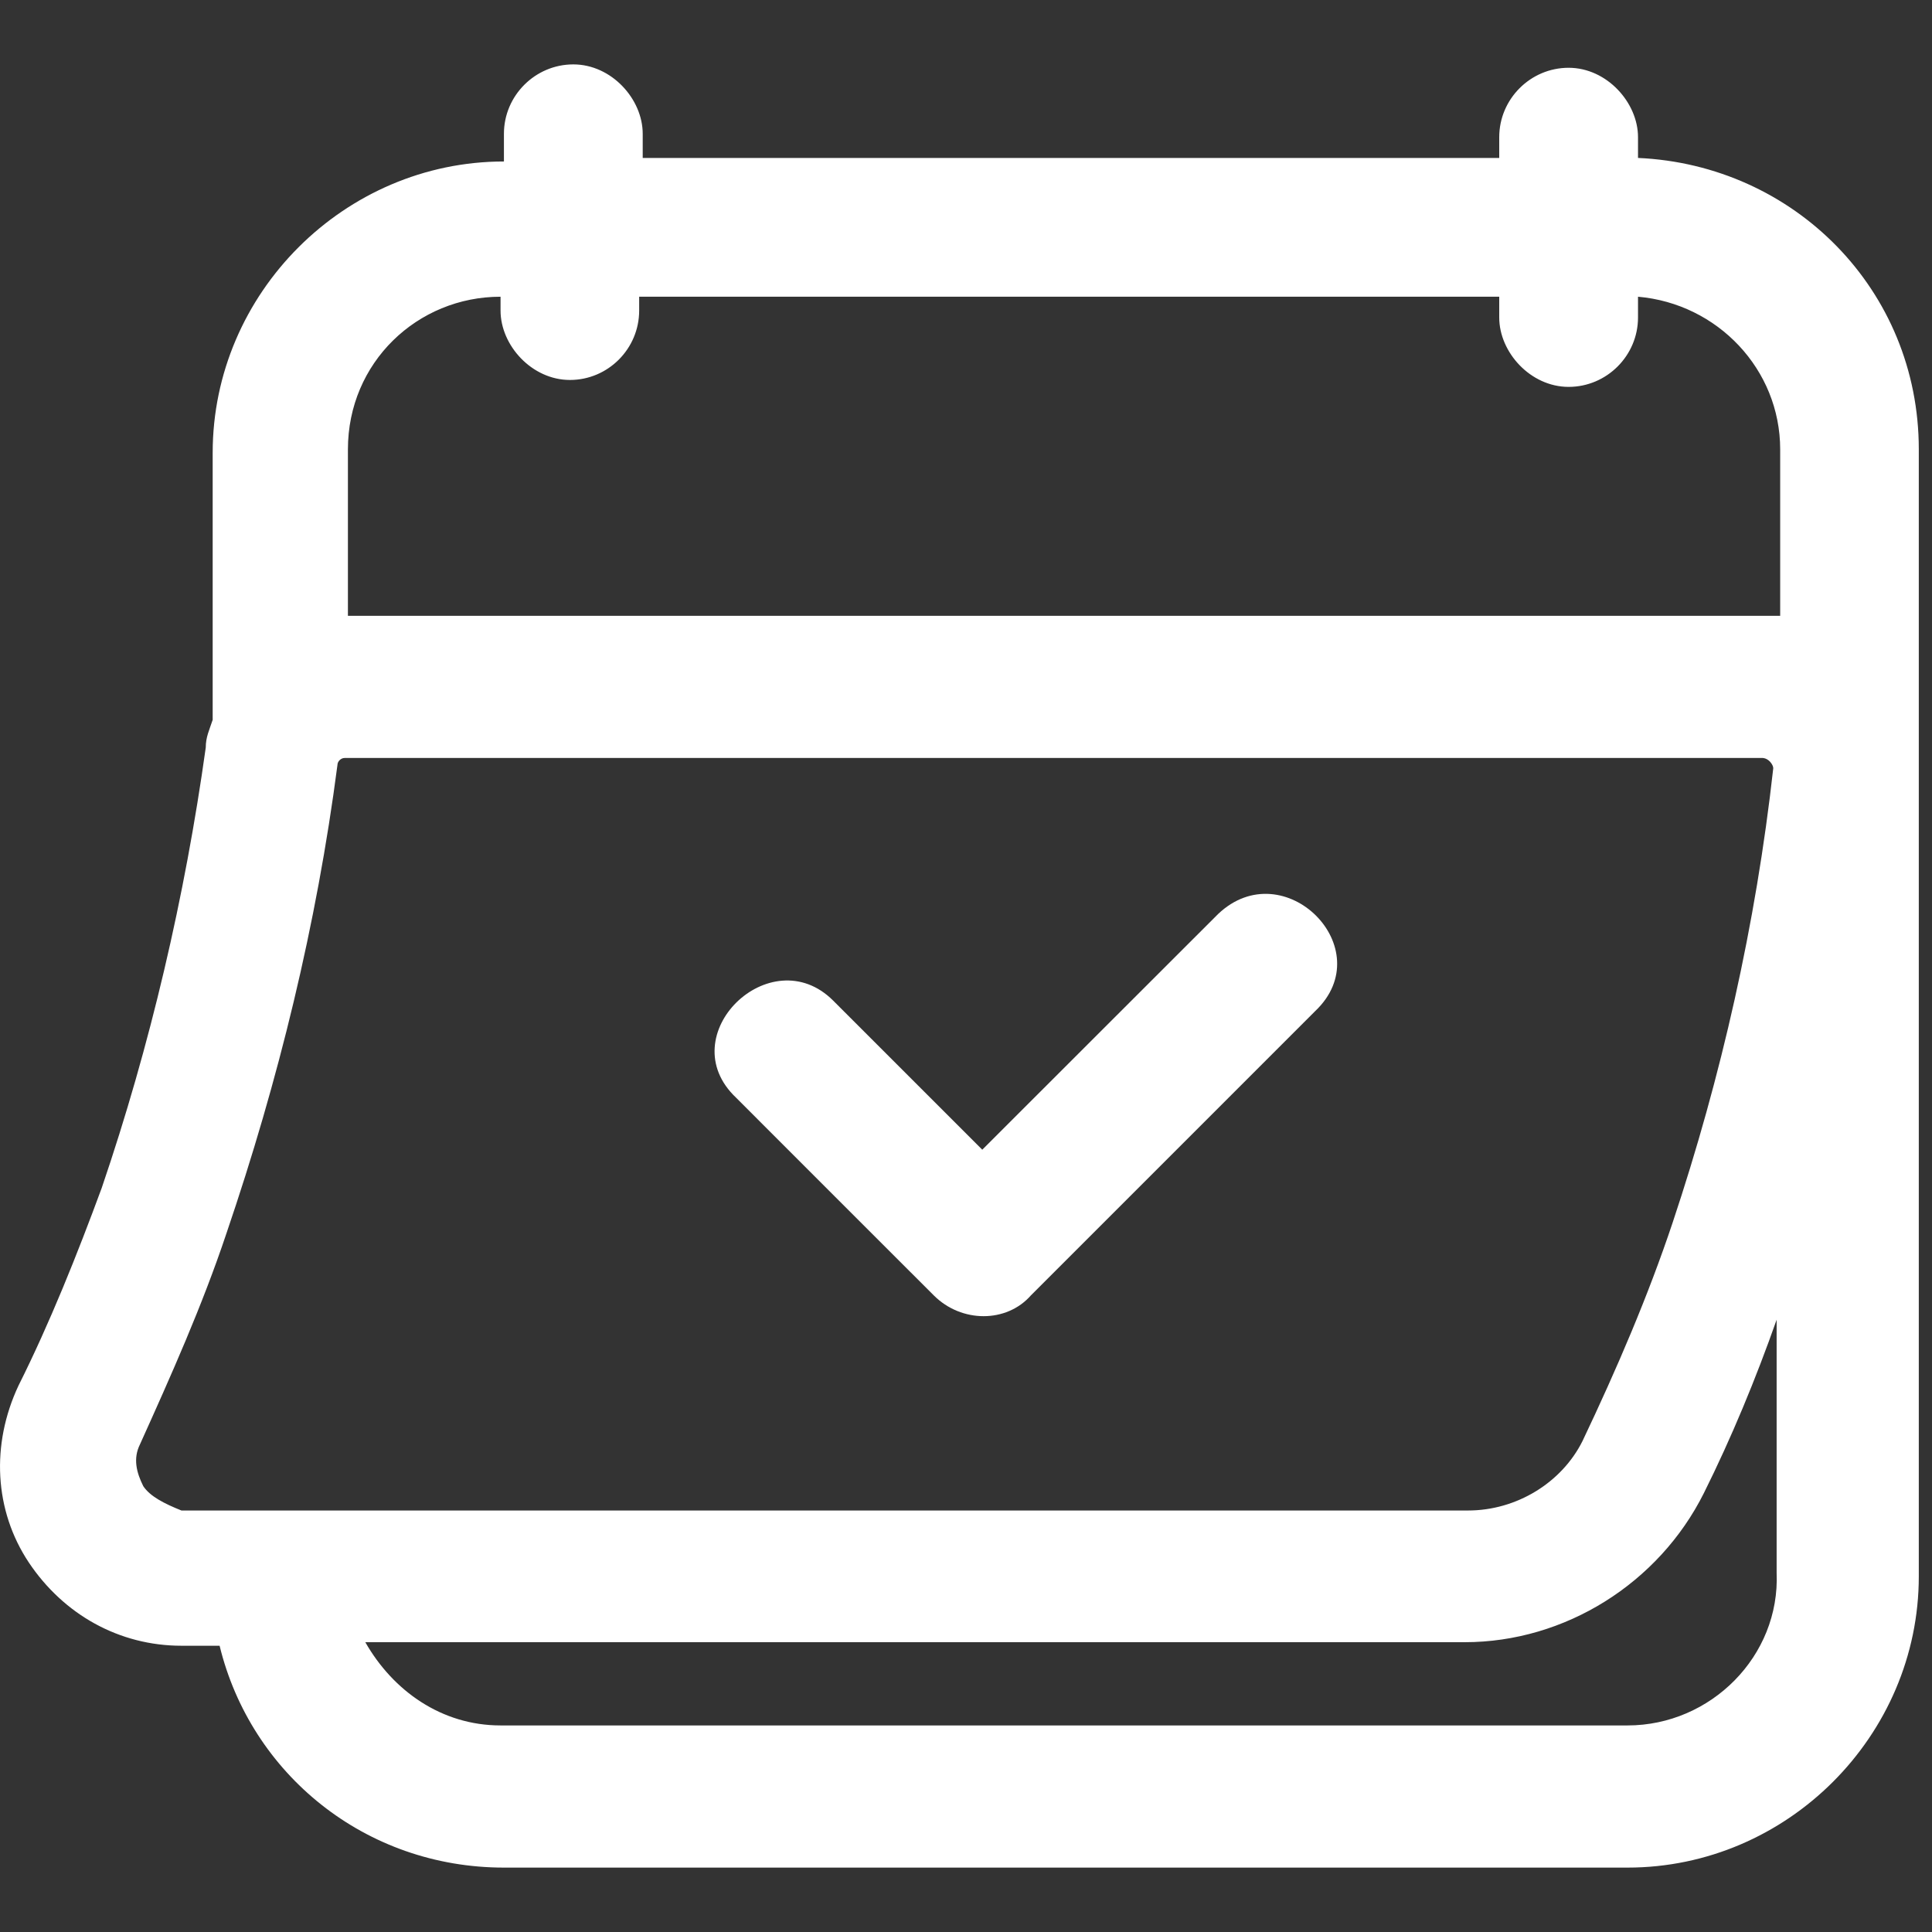
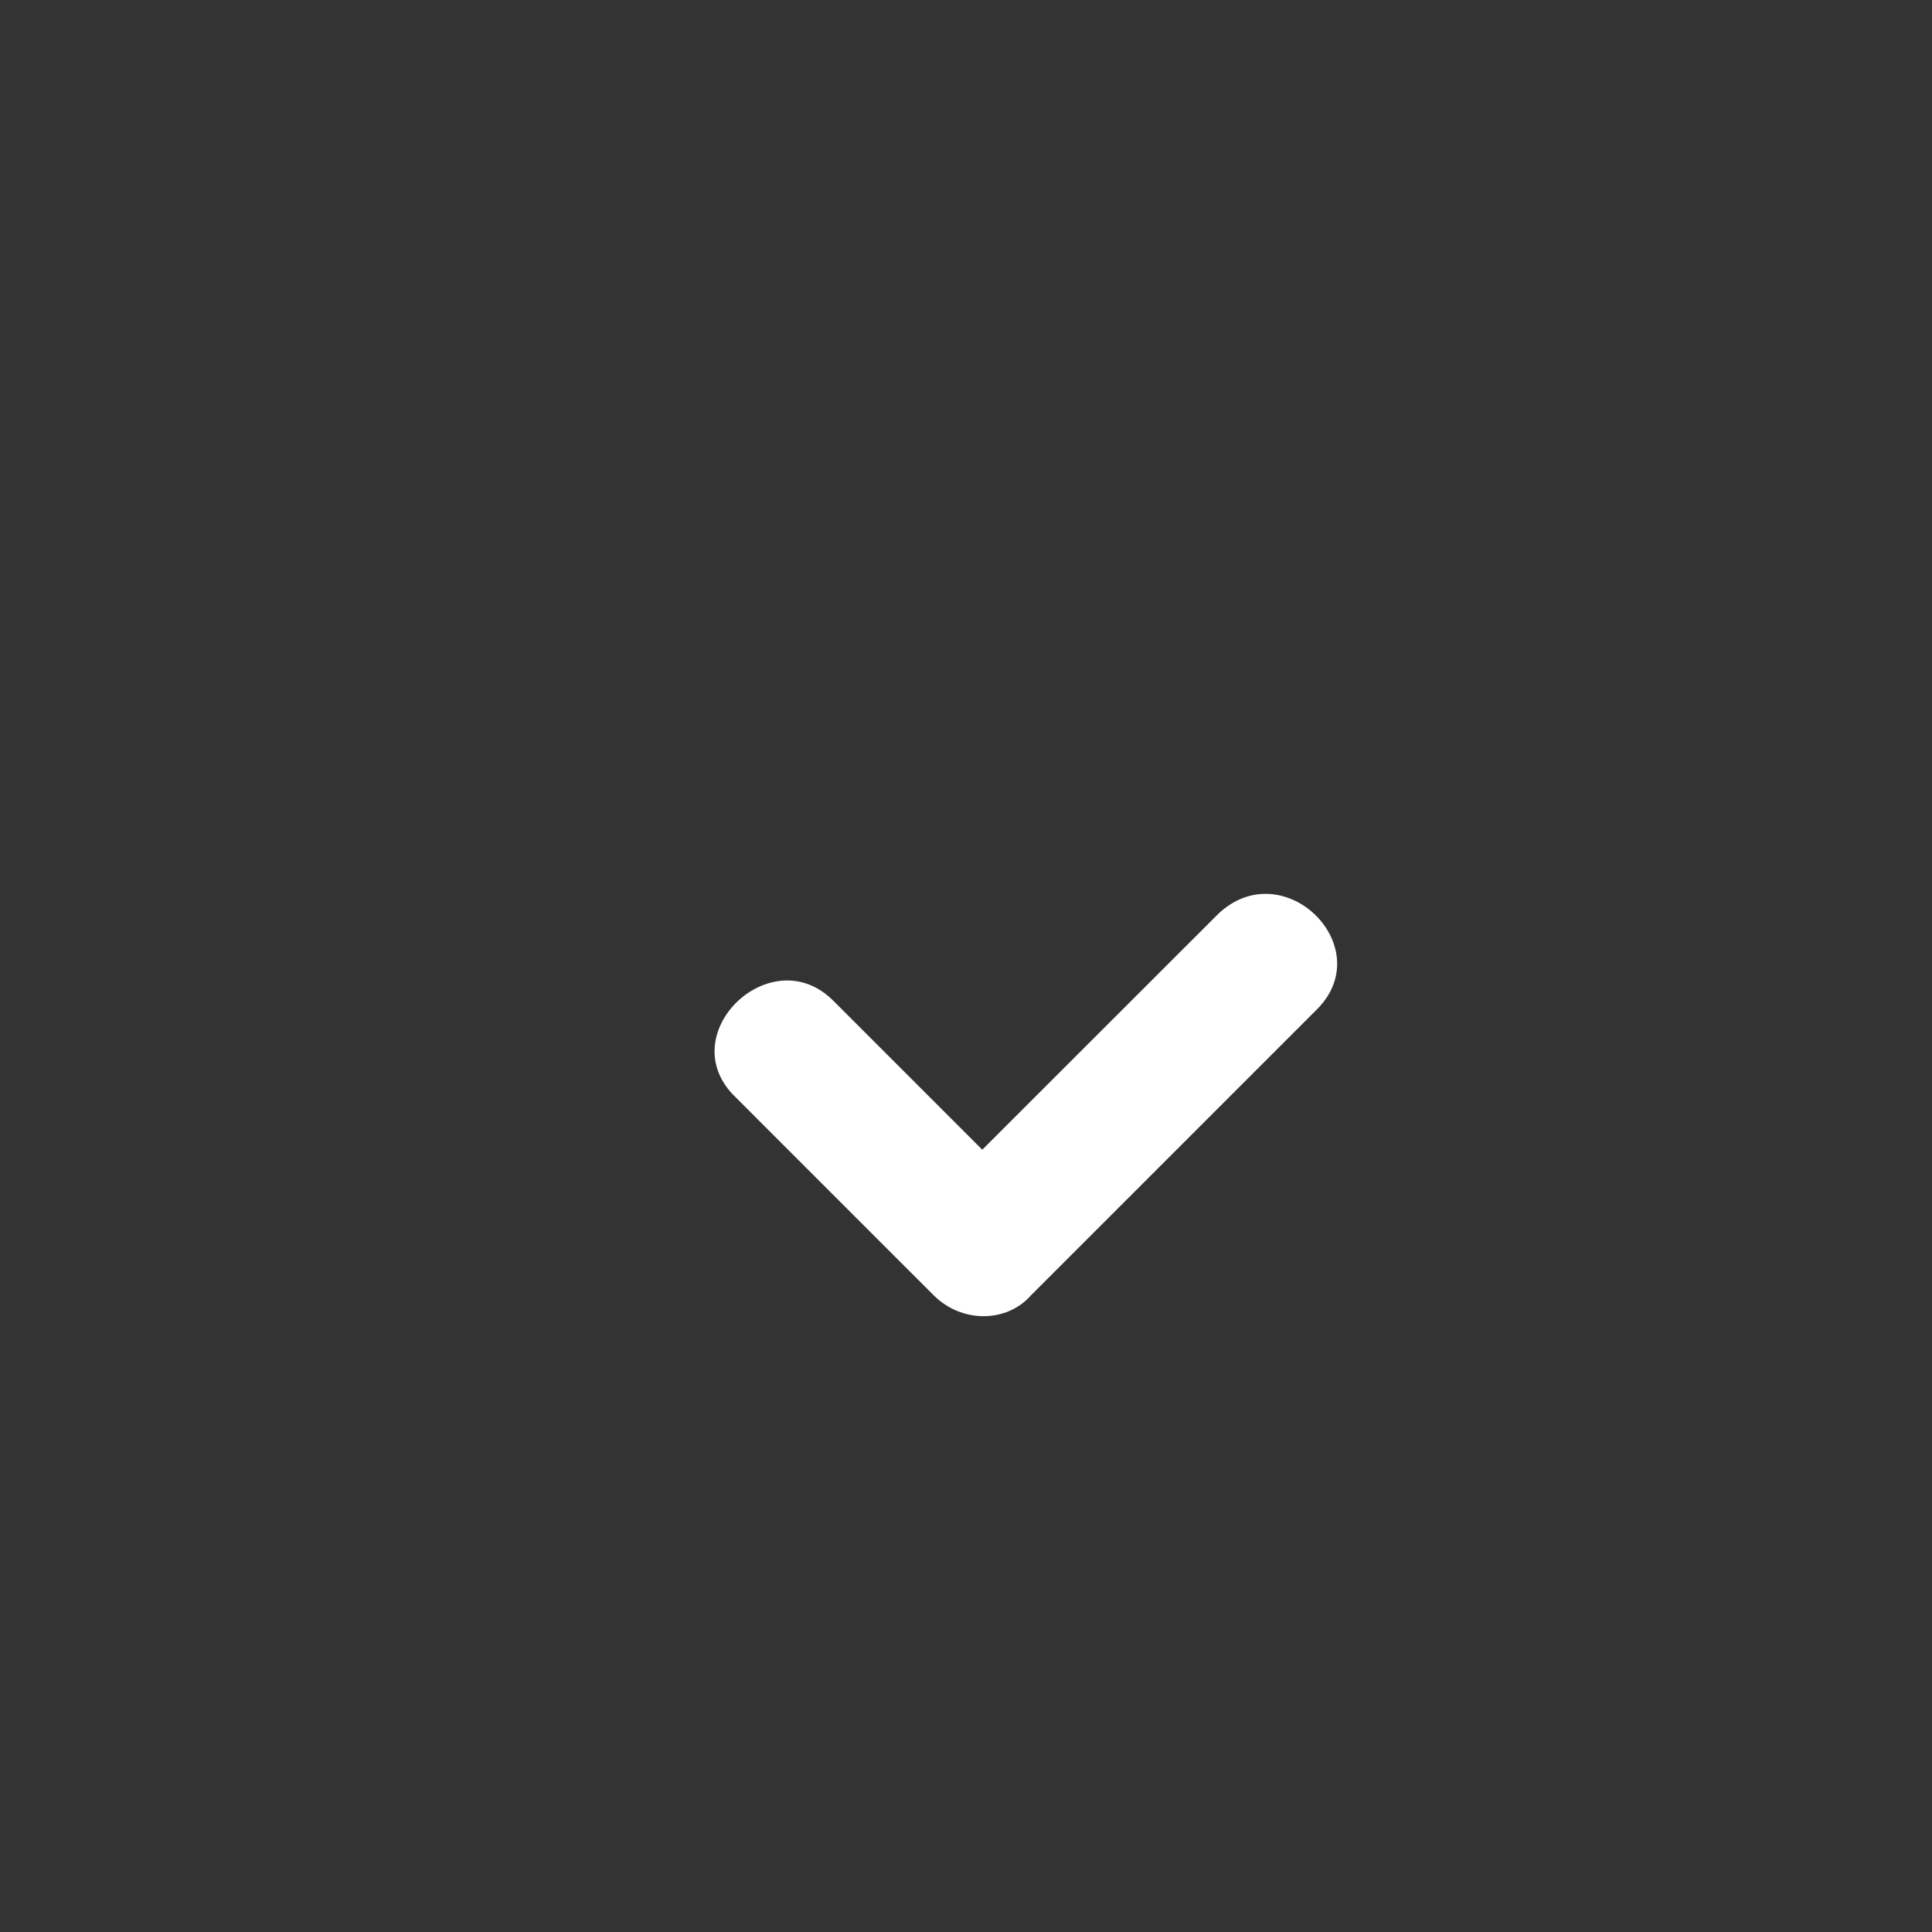
<svg xmlns="http://www.w3.org/2000/svg" width="12" height="12" viewBox="0 0 12 12" fill="none">
  <rect x="0" y="0" width="12" height="12" fill="#333333" stroke="none" />
  <path d="M7.566 5.677C7.07 6.172 6.597 6.646 6.101 7.141C5.8 6.84 5.477 6.517 5.175 6.215C4.787 5.827 4.163 6.431 4.572 6.818C4.981 7.227 5.39 7.637 5.8 8.046C5.972 8.218 6.252 8.218 6.403 8.046L8.169 6.28C8.578 5.892 7.975 5.289 7.566 5.677Z" fill="white" />
-   <path d="M10.174 0.981C10.174 0.938 10.174 0.895 10.174 0.852C10.174 0.637 9.98 0.421 9.743 0.421C9.506 0.421 9.312 0.615 9.312 0.852V0.981H3.992V0.96C3.992 0.917 3.992 0.874 3.992 0.831C3.992 0.615 3.798 0.4 3.561 0.4C3.324 0.4 3.13 0.594 3.13 0.831V1.003C2.14 1.003 1.321 1.821 1.321 2.812V4.471C1.3 4.535 1.278 4.578 1.278 4.643C1.149 5.569 0.933 6.495 0.632 7.378C0.481 7.788 0.309 8.219 0.115 8.606C-0.057 8.972 -0.036 9.382 0.179 9.705C0.395 10.028 0.74 10.222 1.127 10.222H1.364C1.558 11.019 2.269 11.6 3.13 11.6H10.109C11.1 11.6 11.918 10.782 11.918 9.791V2.791C11.918 1.8 11.143 1.024 10.174 0.981ZM3.109 1.843V1.929C3.109 2.145 3.303 2.36 3.54 2.36C3.777 2.36 3.97 2.166 3.97 1.929C3.97 1.908 3.97 1.865 3.97 1.843H9.312V1.972C9.312 2.188 9.506 2.403 9.743 2.403C9.98 2.403 10.174 2.209 10.174 1.972C10.174 1.929 10.174 1.886 10.174 1.843C10.669 1.886 11.057 2.295 11.057 2.791V3.825C11.035 3.825 10.992 3.825 10.971 3.825H2.161V2.791C2.161 2.252 2.592 1.843 3.109 1.843ZM0.89 9.231C0.847 9.145 0.826 9.059 0.869 8.972C1.063 8.542 1.256 8.111 1.407 7.659C1.73 6.711 1.967 5.742 2.096 4.751C2.096 4.729 2.118 4.708 2.14 4.708H10.949C10.949 4.708 10.971 4.708 10.992 4.729C10.992 4.729 11.014 4.751 11.014 4.772C10.906 5.742 10.691 6.689 10.389 7.594C10.238 8.046 10.044 8.499 9.829 8.951C9.7 9.209 9.42 9.382 9.118 9.382H1.127C1.02 9.339 0.933 9.295 0.89 9.231ZM10.109 10.717H3.109C2.743 10.717 2.441 10.502 2.269 10.2H9.097C9.721 10.2 10.303 9.834 10.583 9.274C10.755 8.929 10.906 8.563 11.035 8.197V9.769C11.057 10.286 10.626 10.717 10.109 10.717Z" fill="white" />
</svg>